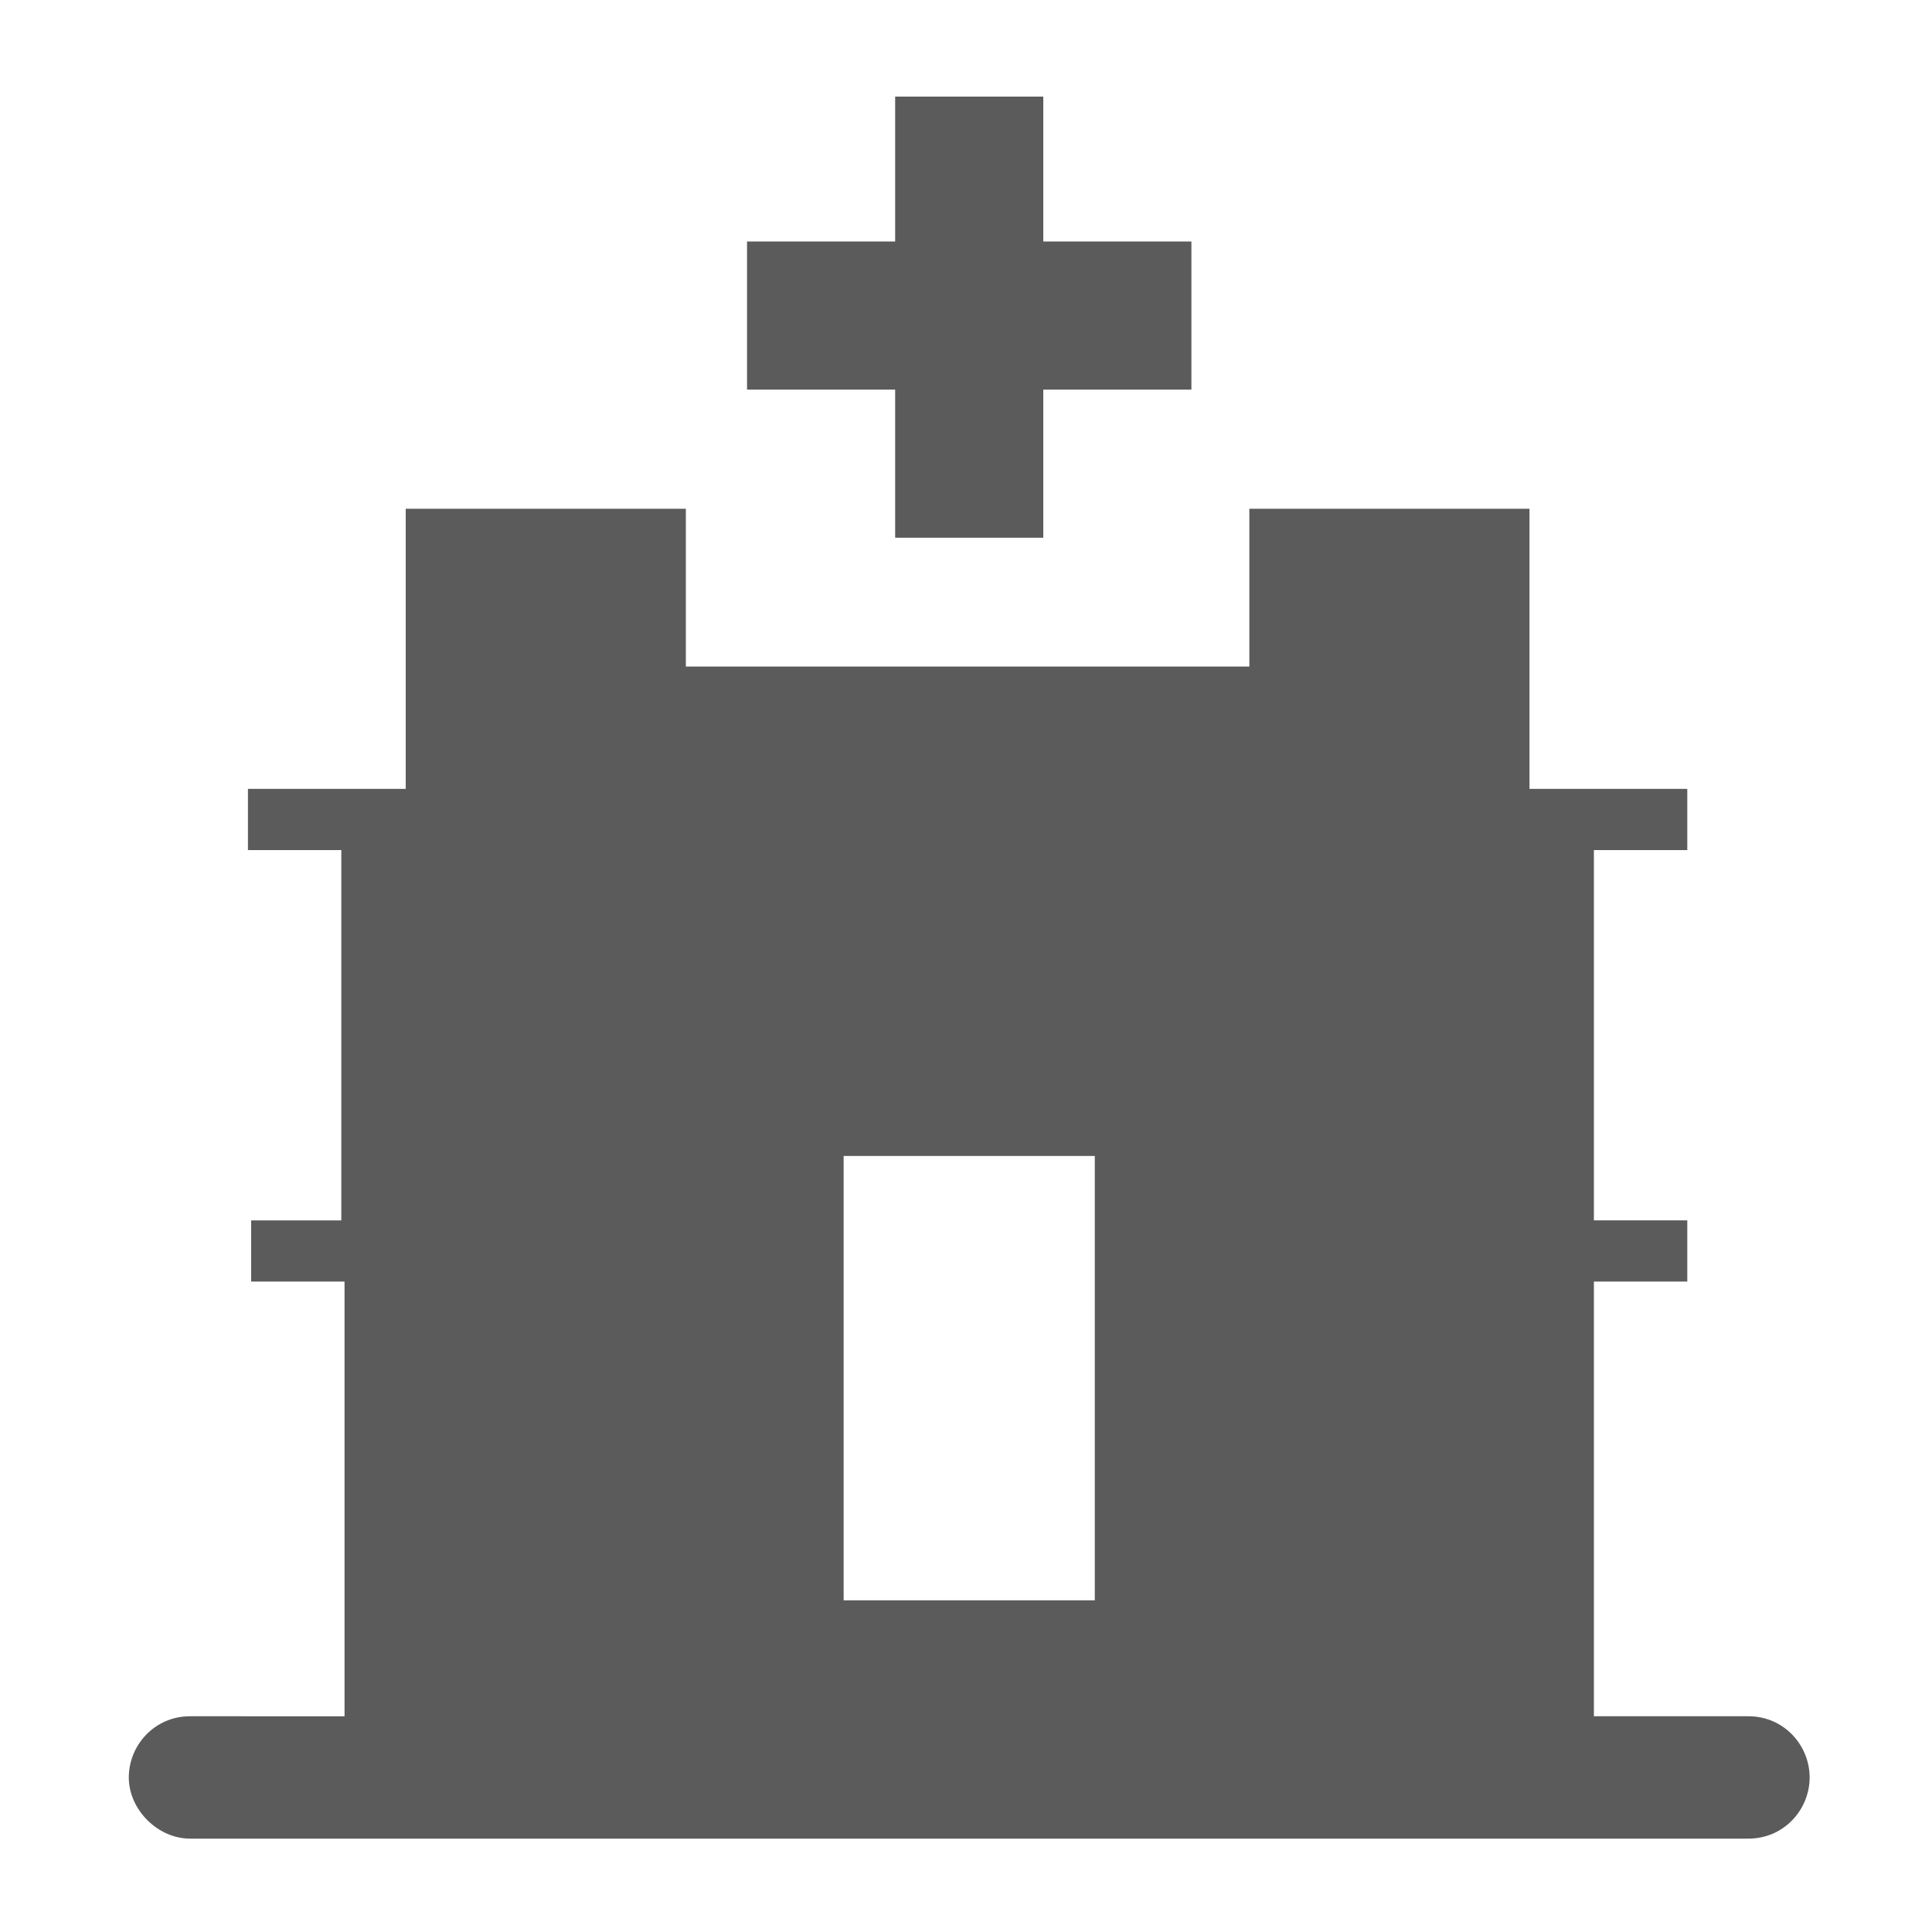
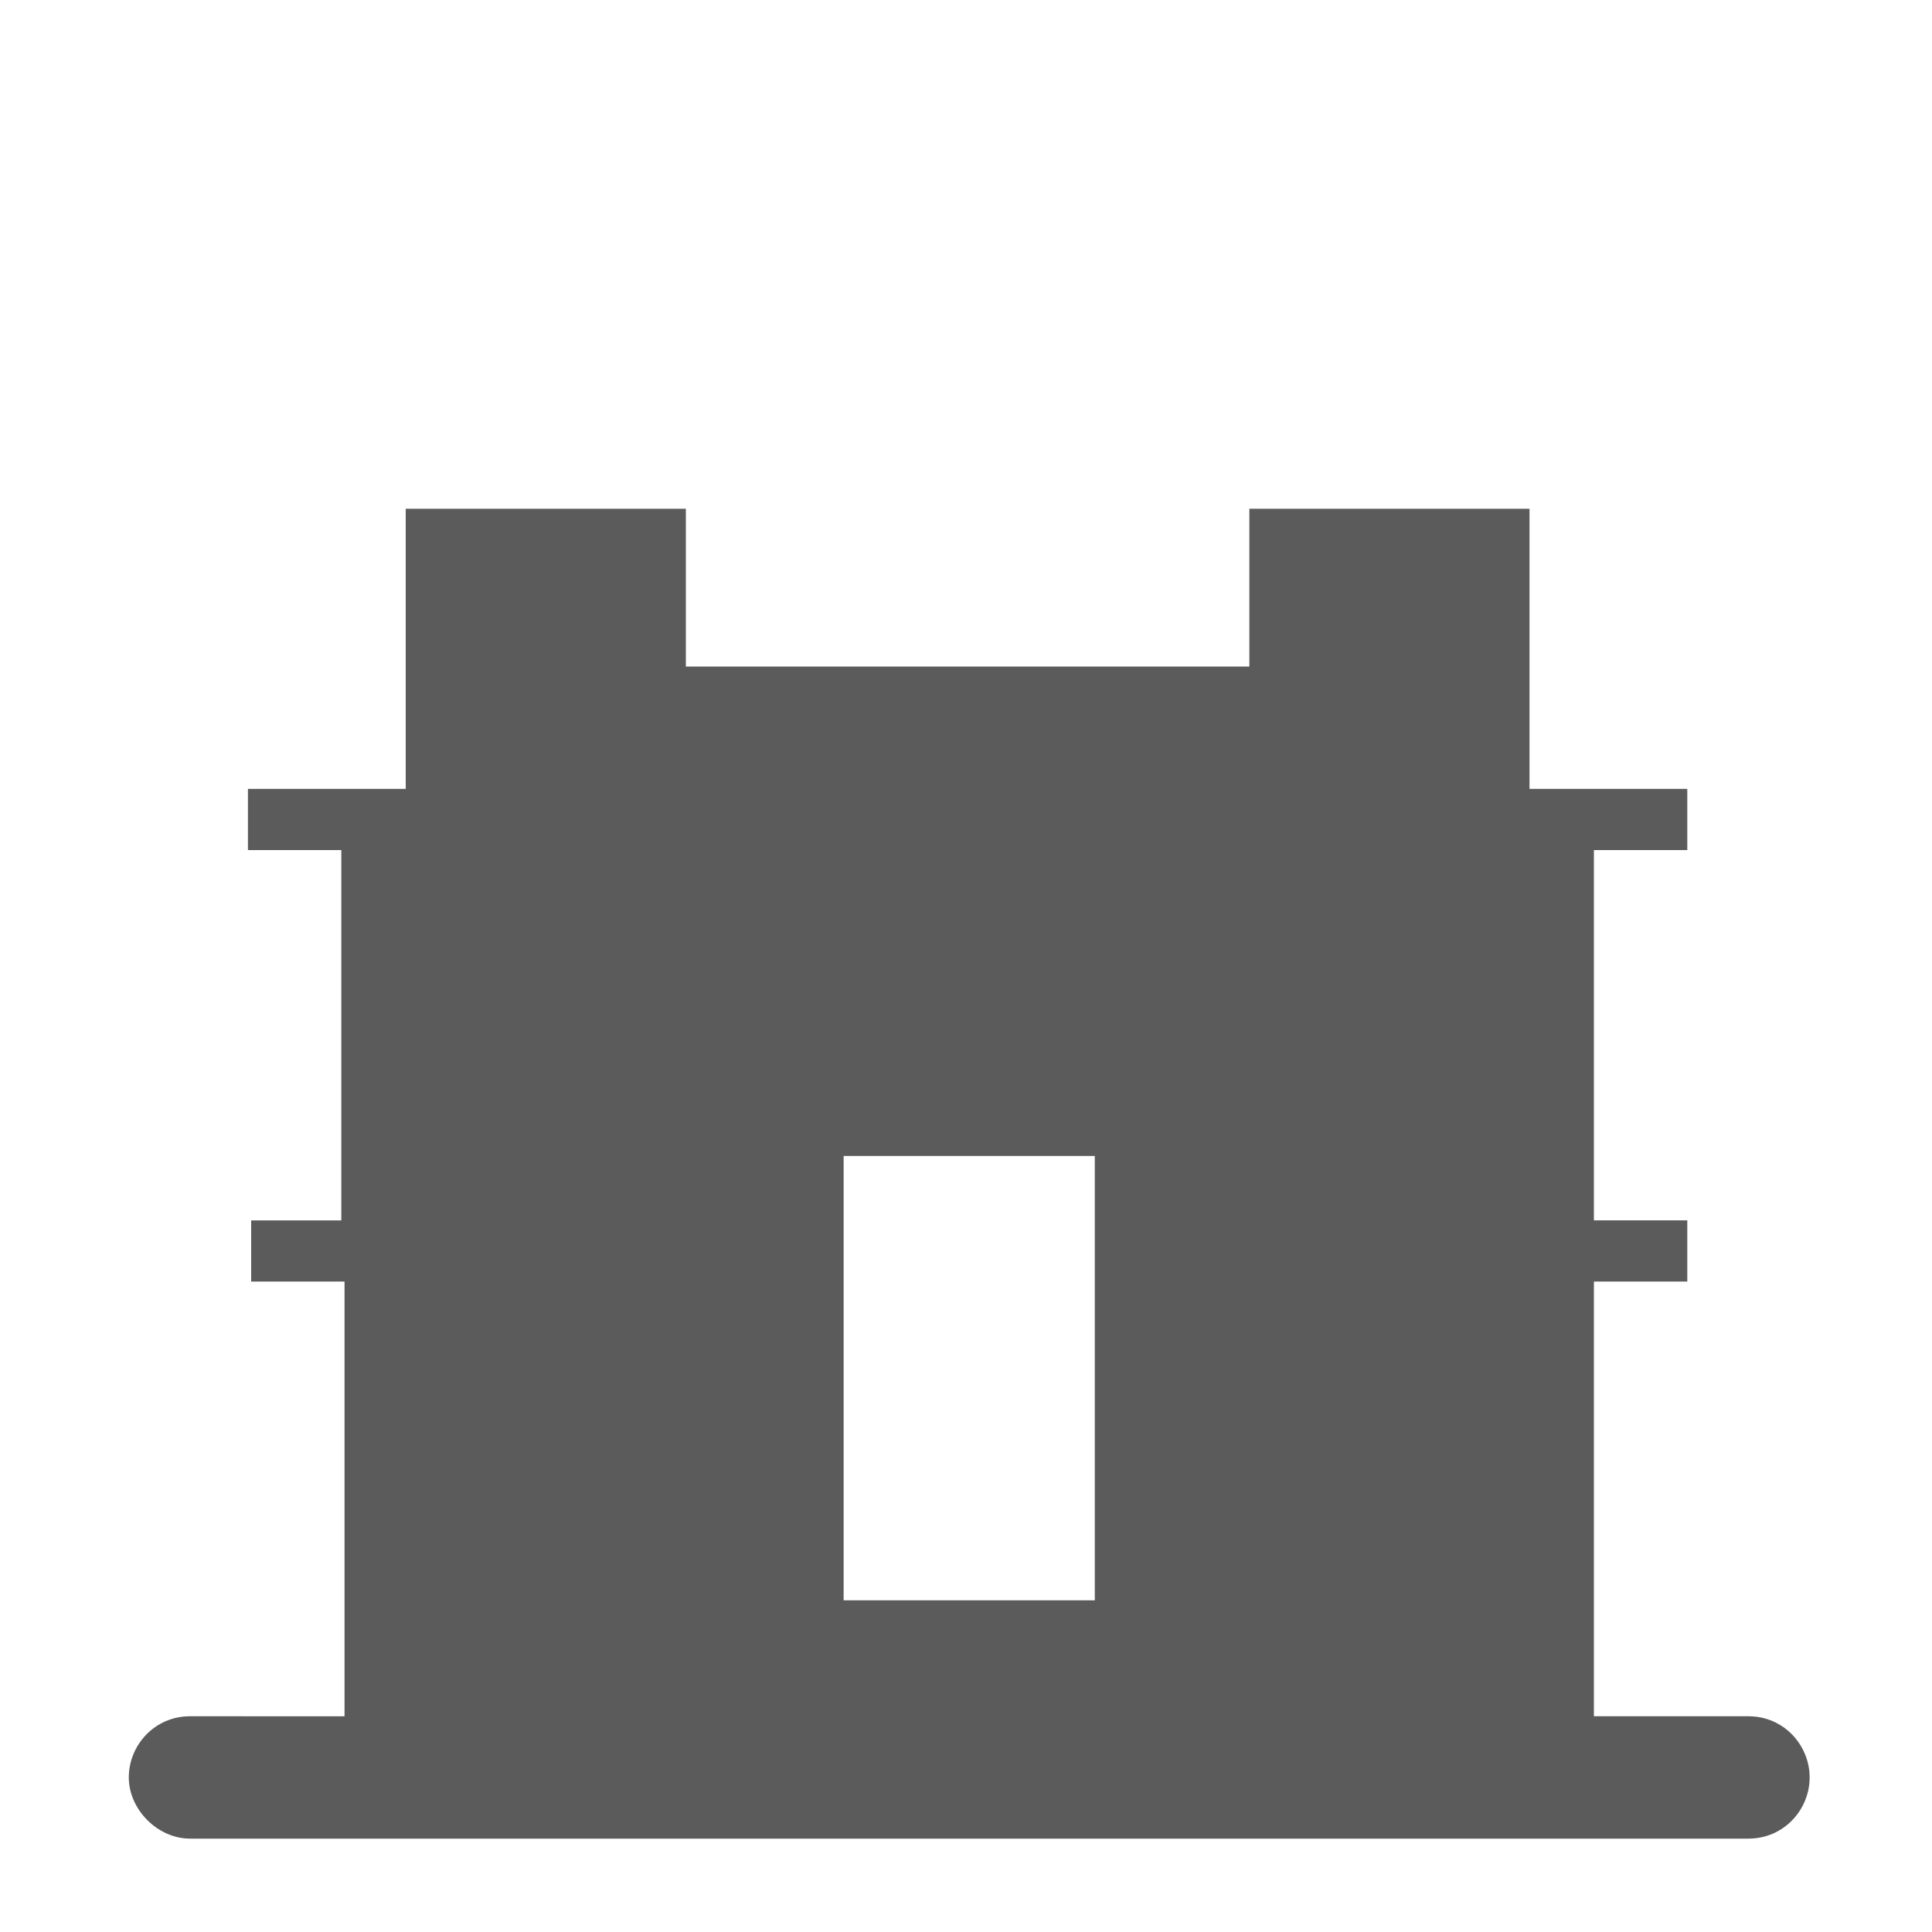
<svg xmlns="http://www.w3.org/2000/svg" version="1.1" id="a" x="0px" y="0px" viewBox="0 0 60 60" style="enable-background:new 0 0 60 60;" xml:space="preserve">
  <style type="text/css">
	.st0{fill:#5B5B5B;}
</style>
-   <polygon class="st0" points="27.8,16.7 32.4,16.7 32.4,12.1 37,12.1 37,7.5 32.4,7.5 32.4,3 27.8,3 27.8,7.5 23.2,7.5 23.2,12.1   27.8,12.1 " />
  <path class="st0" d="M54.3,53.3h-4.8V39.8h2.9v-1.9h-2.9V26.4h2.9v-1.9h-4.9v-8.7h-8.7v4.9l-17.5,0v-4.9h-8.7v8.7l-4.9,0v1.9h2.9  v11.5H7.8v1.9h2.9v13.5H5.9c-1.1,0-1.9,0.9-1.9,1.9s0.9,1.9,1.9,1.9l48.4,0c1.1,0,1.9-0.9,1.9-1.9v0C56.2,54.2,55.4,53.3,54.3,53.3  L54.3,53.3z M34,49.7h-7.8V35.9H34l0,1.9L34,49.7z" />
</svg>